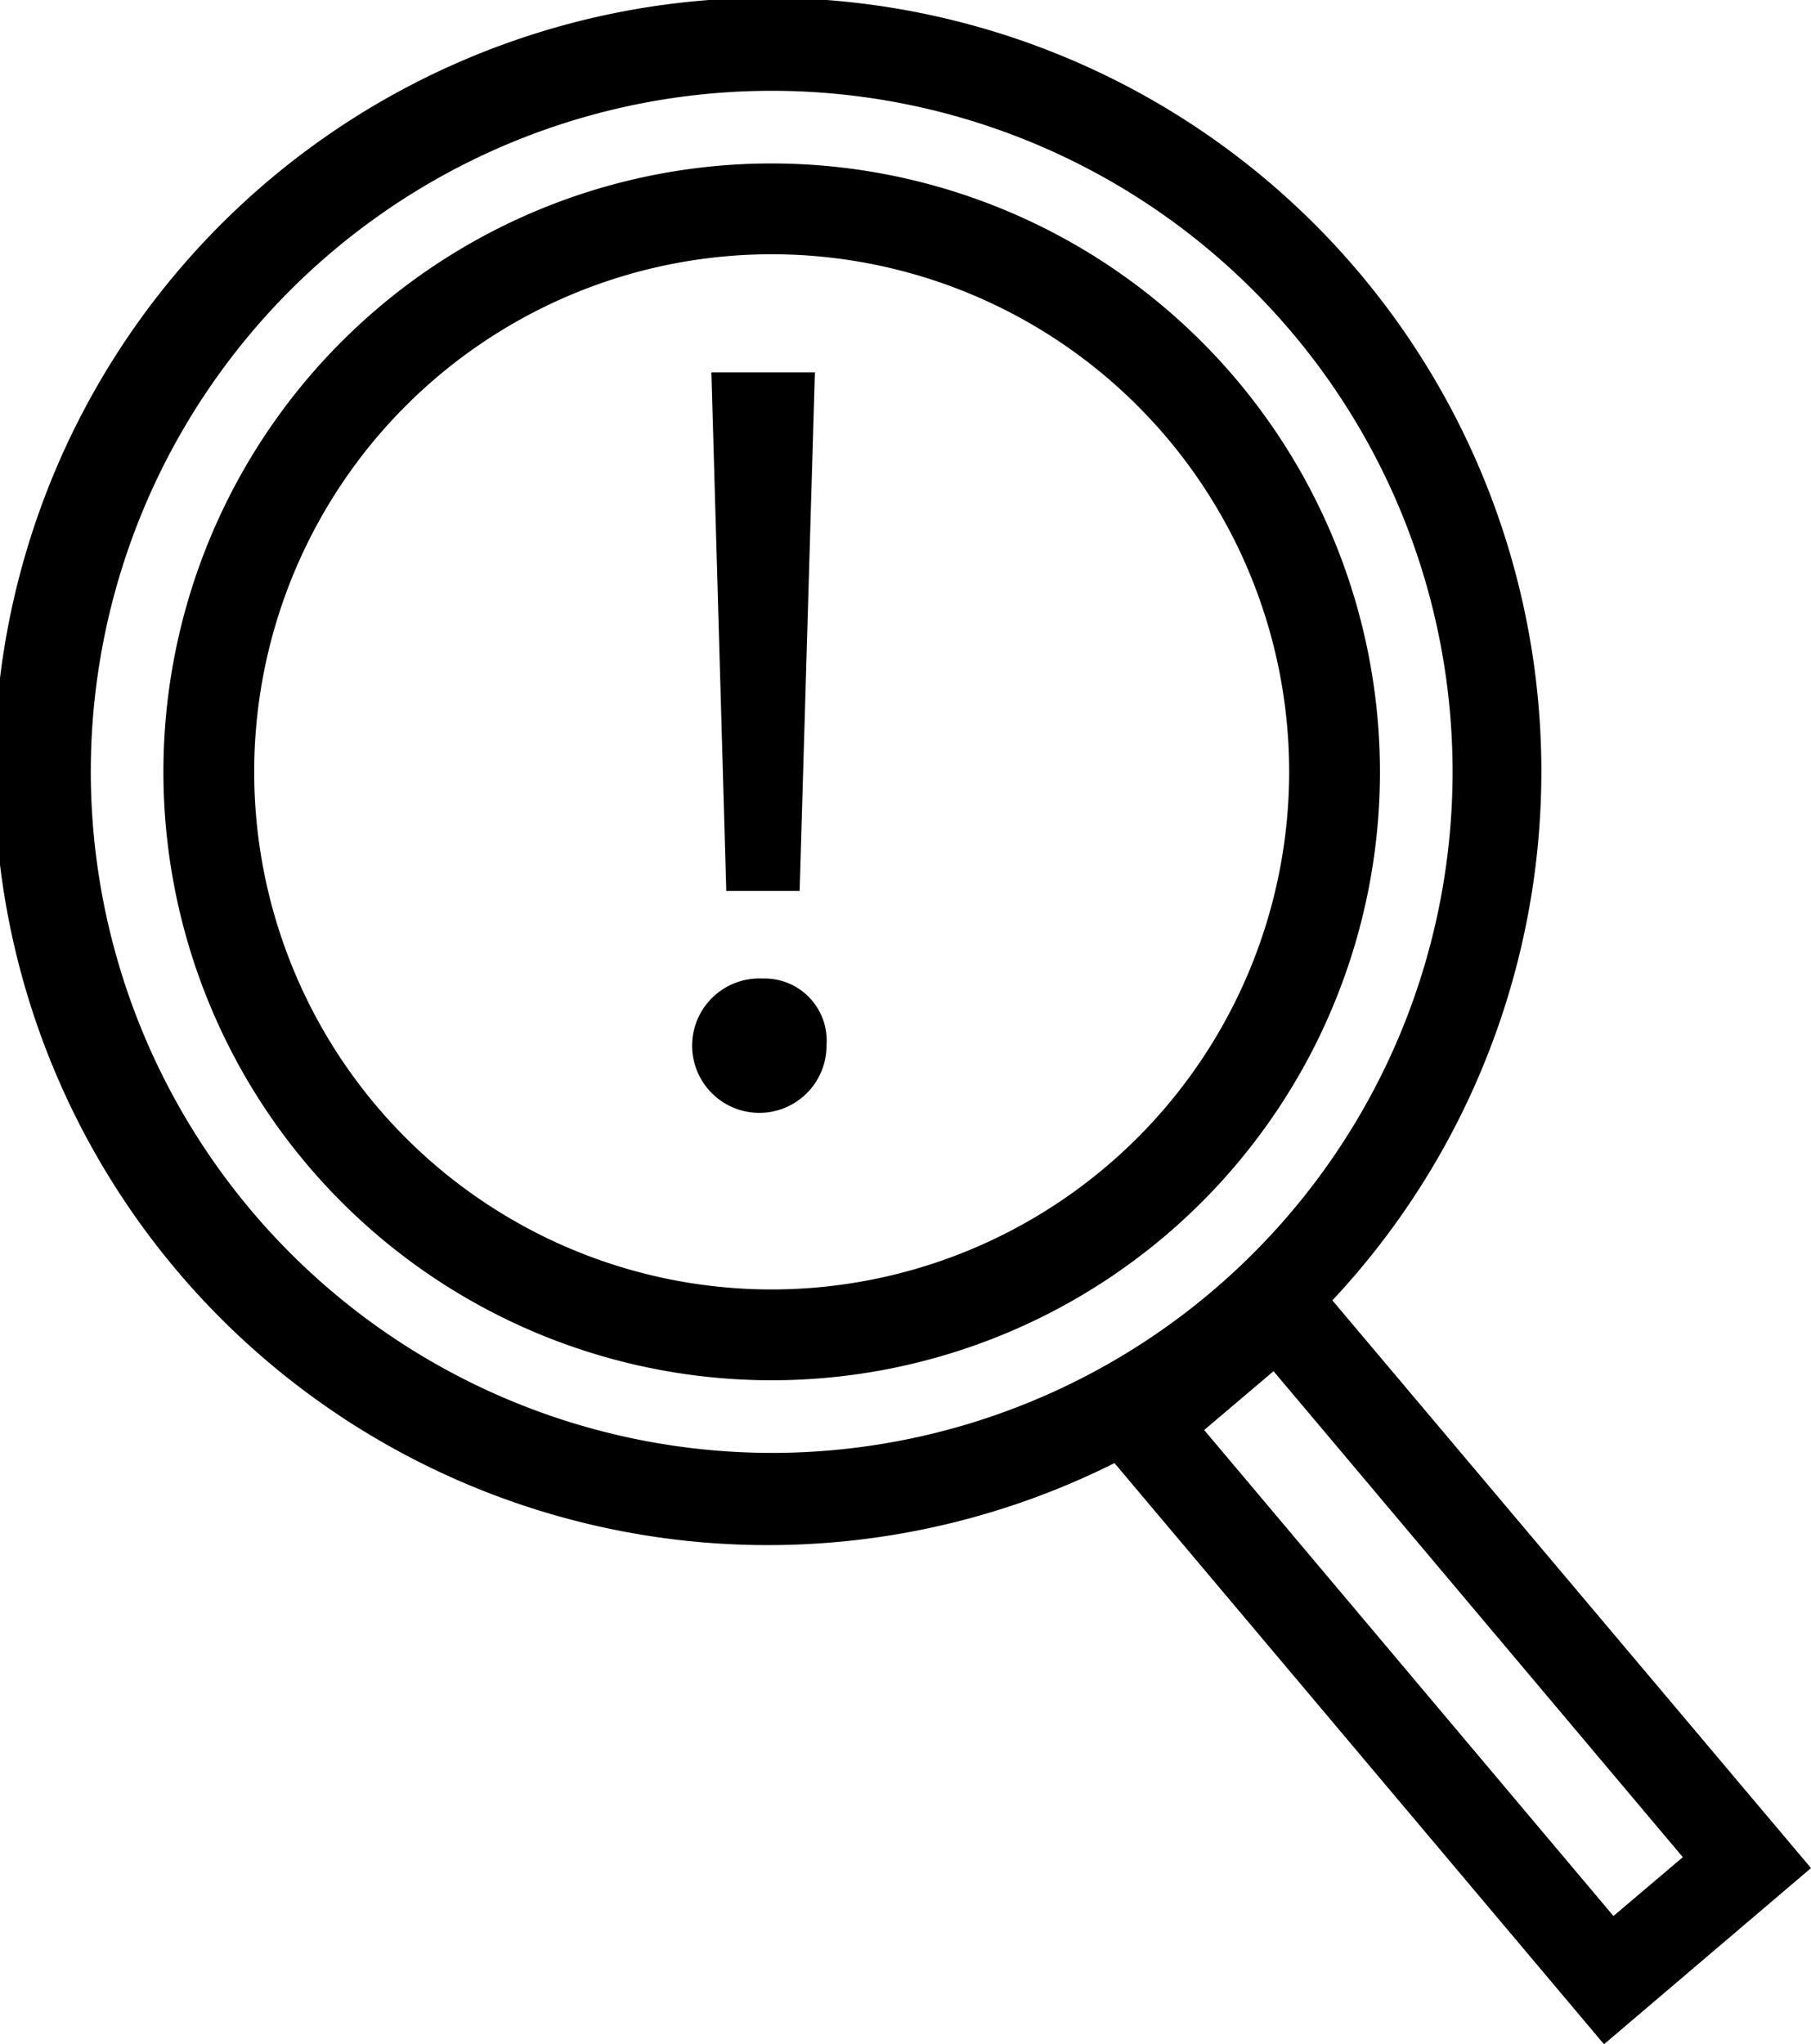
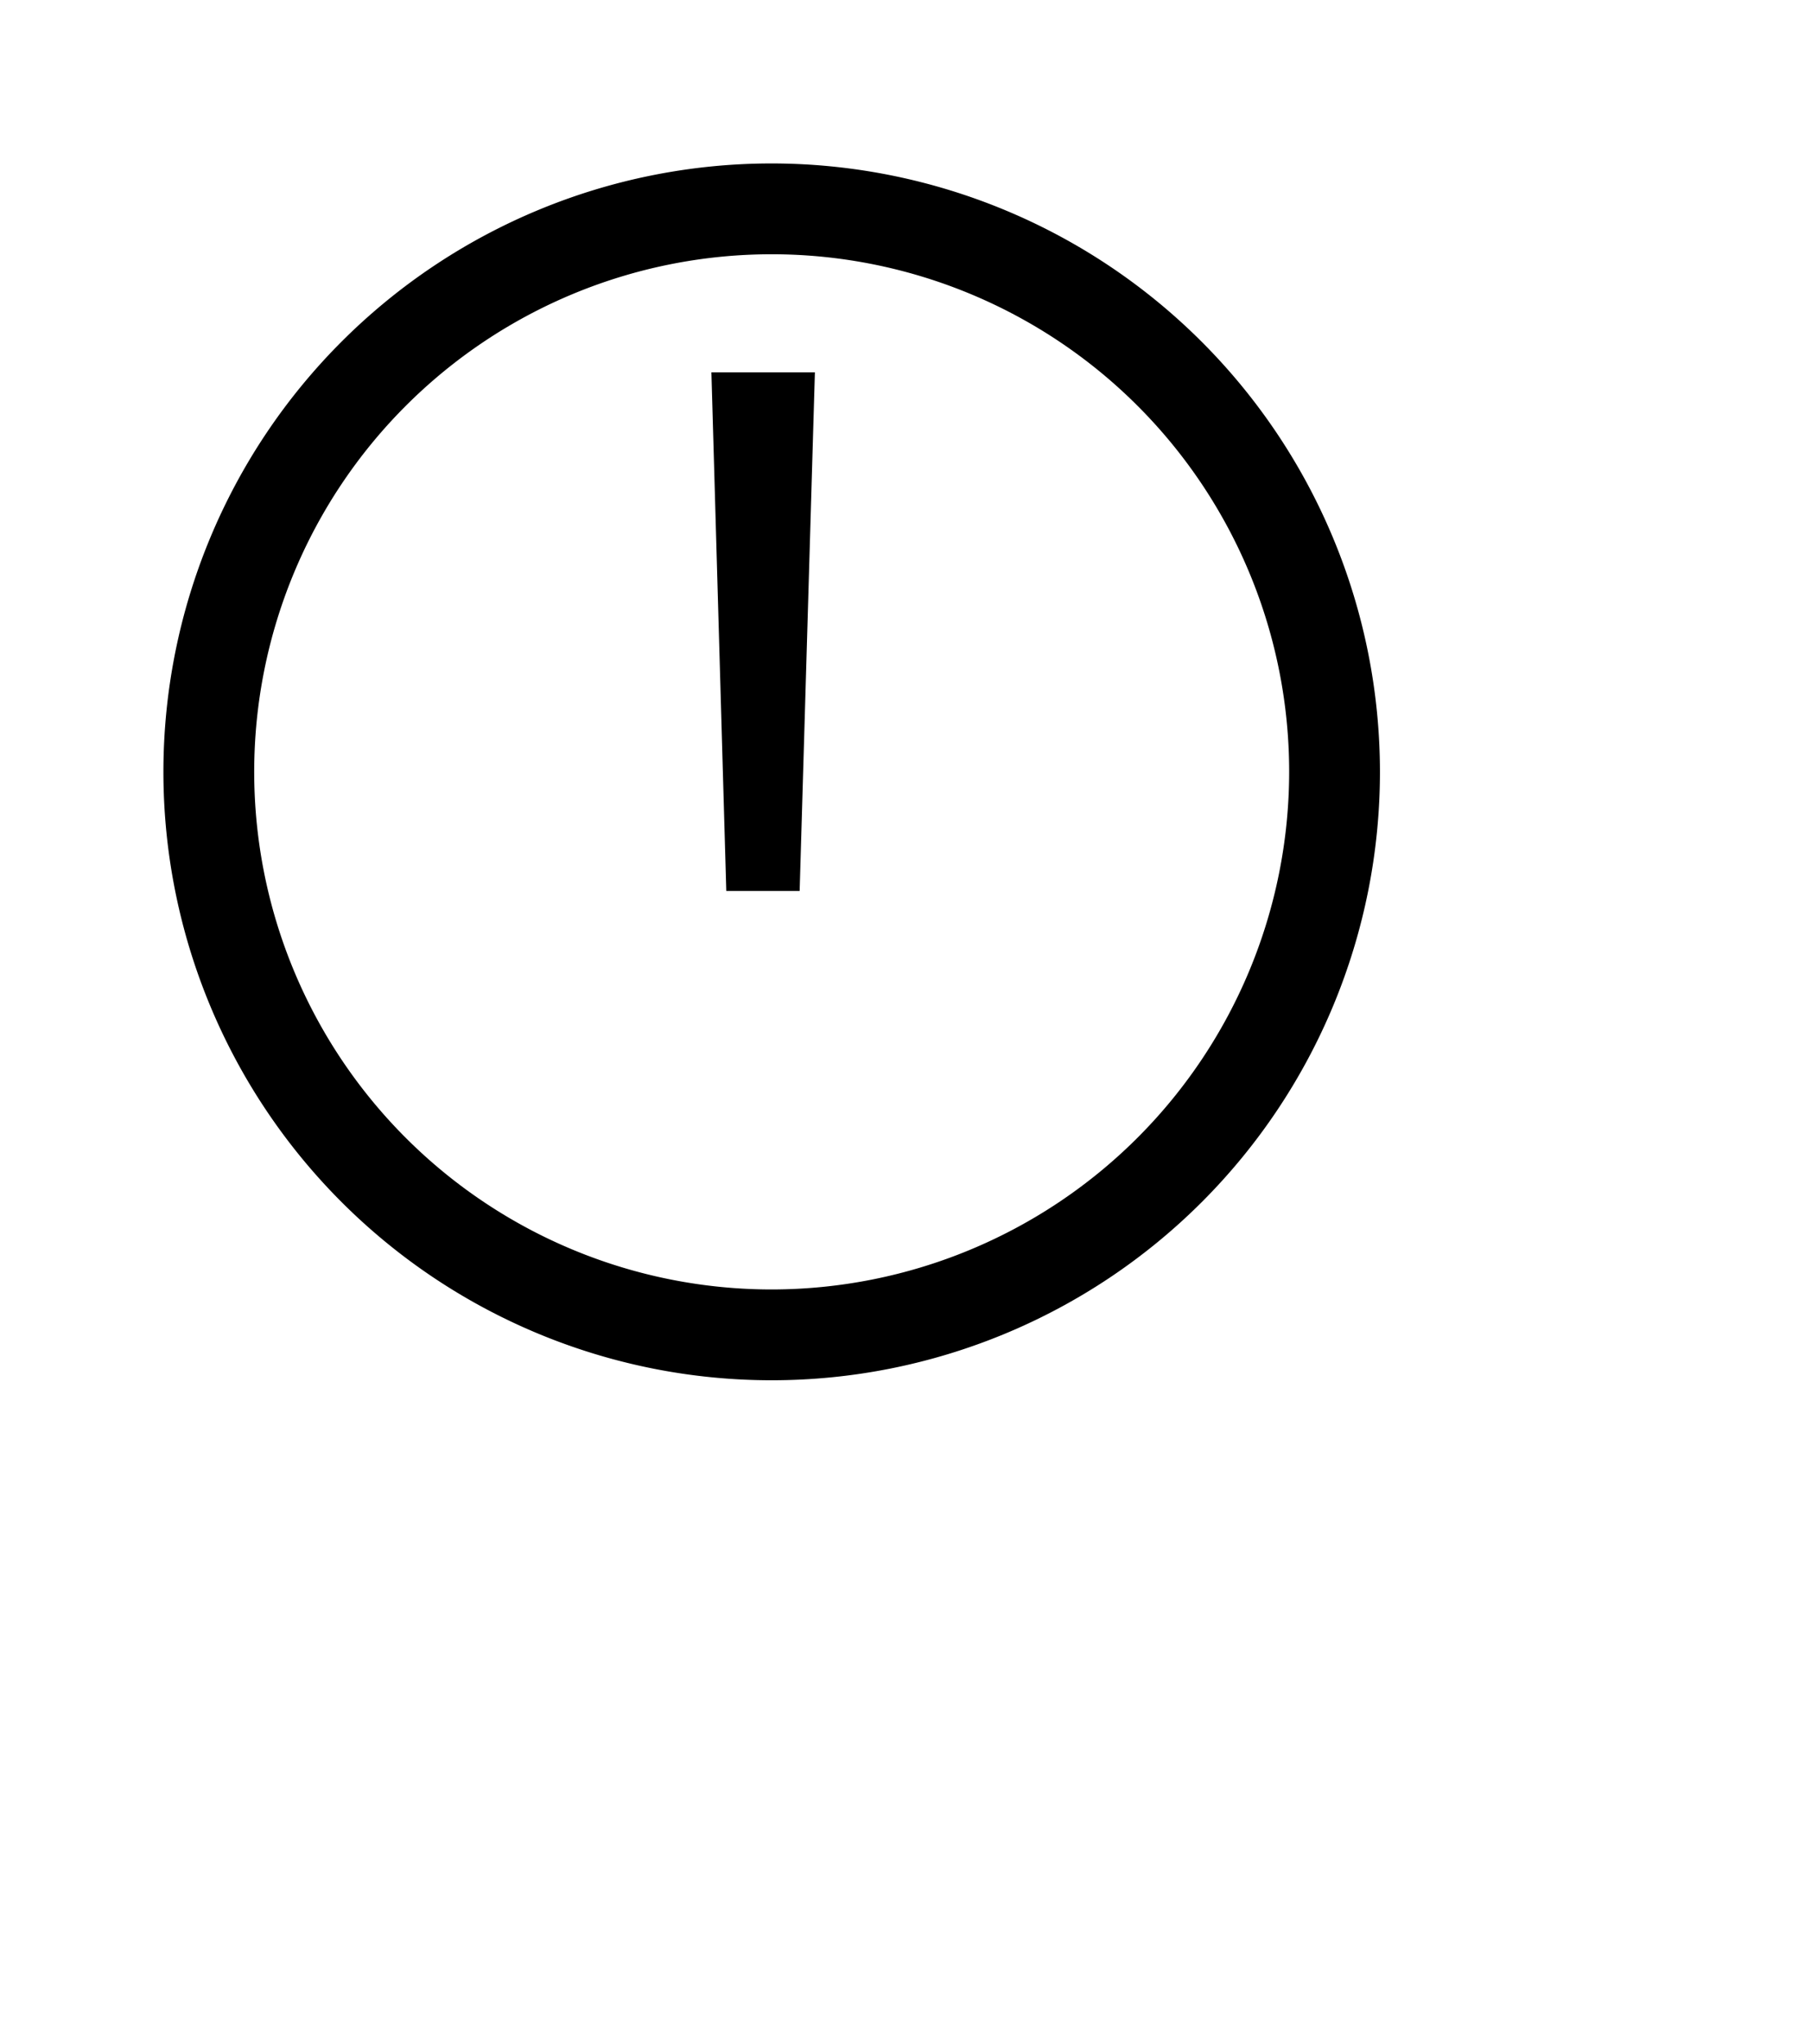
<svg xmlns="http://www.w3.org/2000/svg" id="Livello_1" data-name="Livello 1" viewBox="0 0 49.87 56.27">
  <title>WEB-PER-qualita</title>
-   <path d="M21.25,4.5A16.75,16.75,0,1,0,38,21.25,16.76,16.76,0,0,0,21.25,4.5Zm0,31A14.25,14.25,0,1,1,35.5,21.25,14.26,14.26,0,0,1,21.25,35.5Z" />
-   <path d="M21,26.94a1.85,1.85,0,1,0,1.76,1.84A1.71,1.71,0,0,0,21,26.94Z" />
+   <path d="M21.25,4.5A16.75,16.75,0,1,0,38,21.25,16.76,16.76,0,0,0,21.25,4.5Zm0,31A14.25,14.25,0,1,1,35.5,21.25,14.26,14.26,0,0,1,21.25,35.5" />
  <polygon points="22.02 24.53 22.44 10.25 19.59 10.25 20 24.53 22.02 24.53" />
-   <path d="M49.87,51.43,36.69,35.8a21.3,21.3,0,1,0-6,4.48l13.48,16ZM2.5,21.25A18.75,18.75,0,1,1,21.25,40,18.77,18.77,0,0,1,2.5,21.25Zm32.57,16.5L46.34,51.13l-1.91,1.62L33.16,39.37Z" />
</svg>